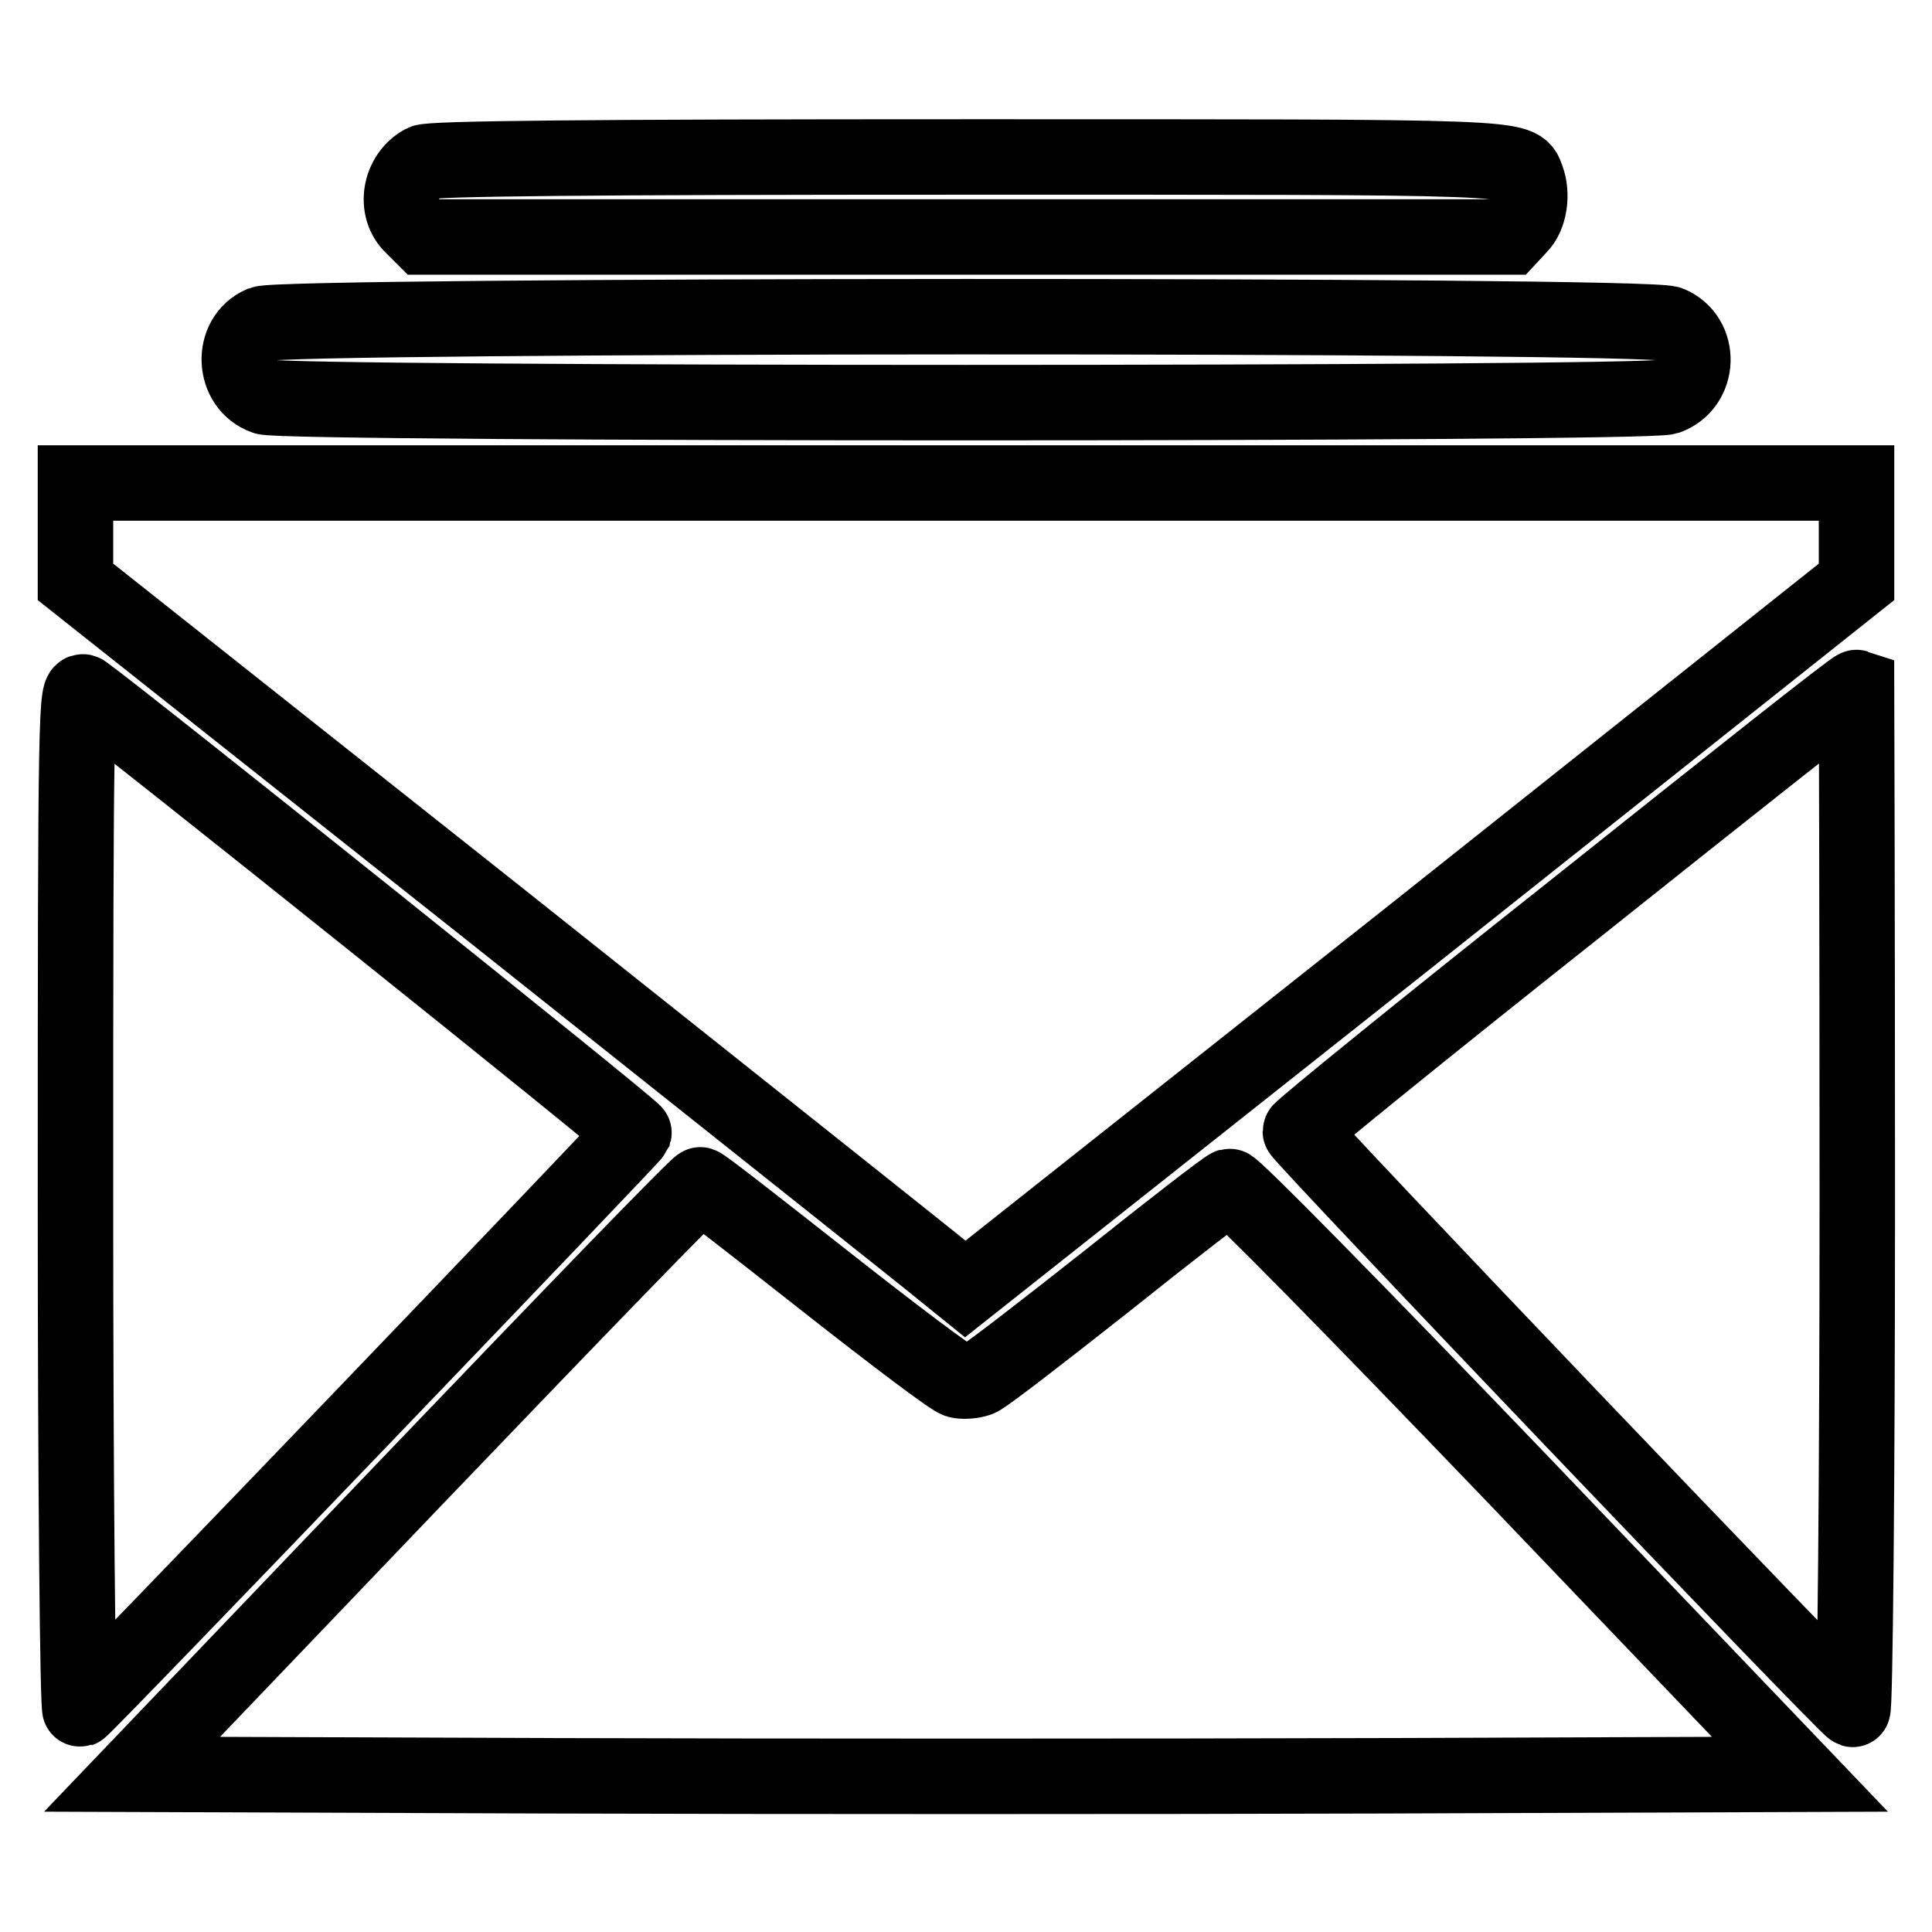
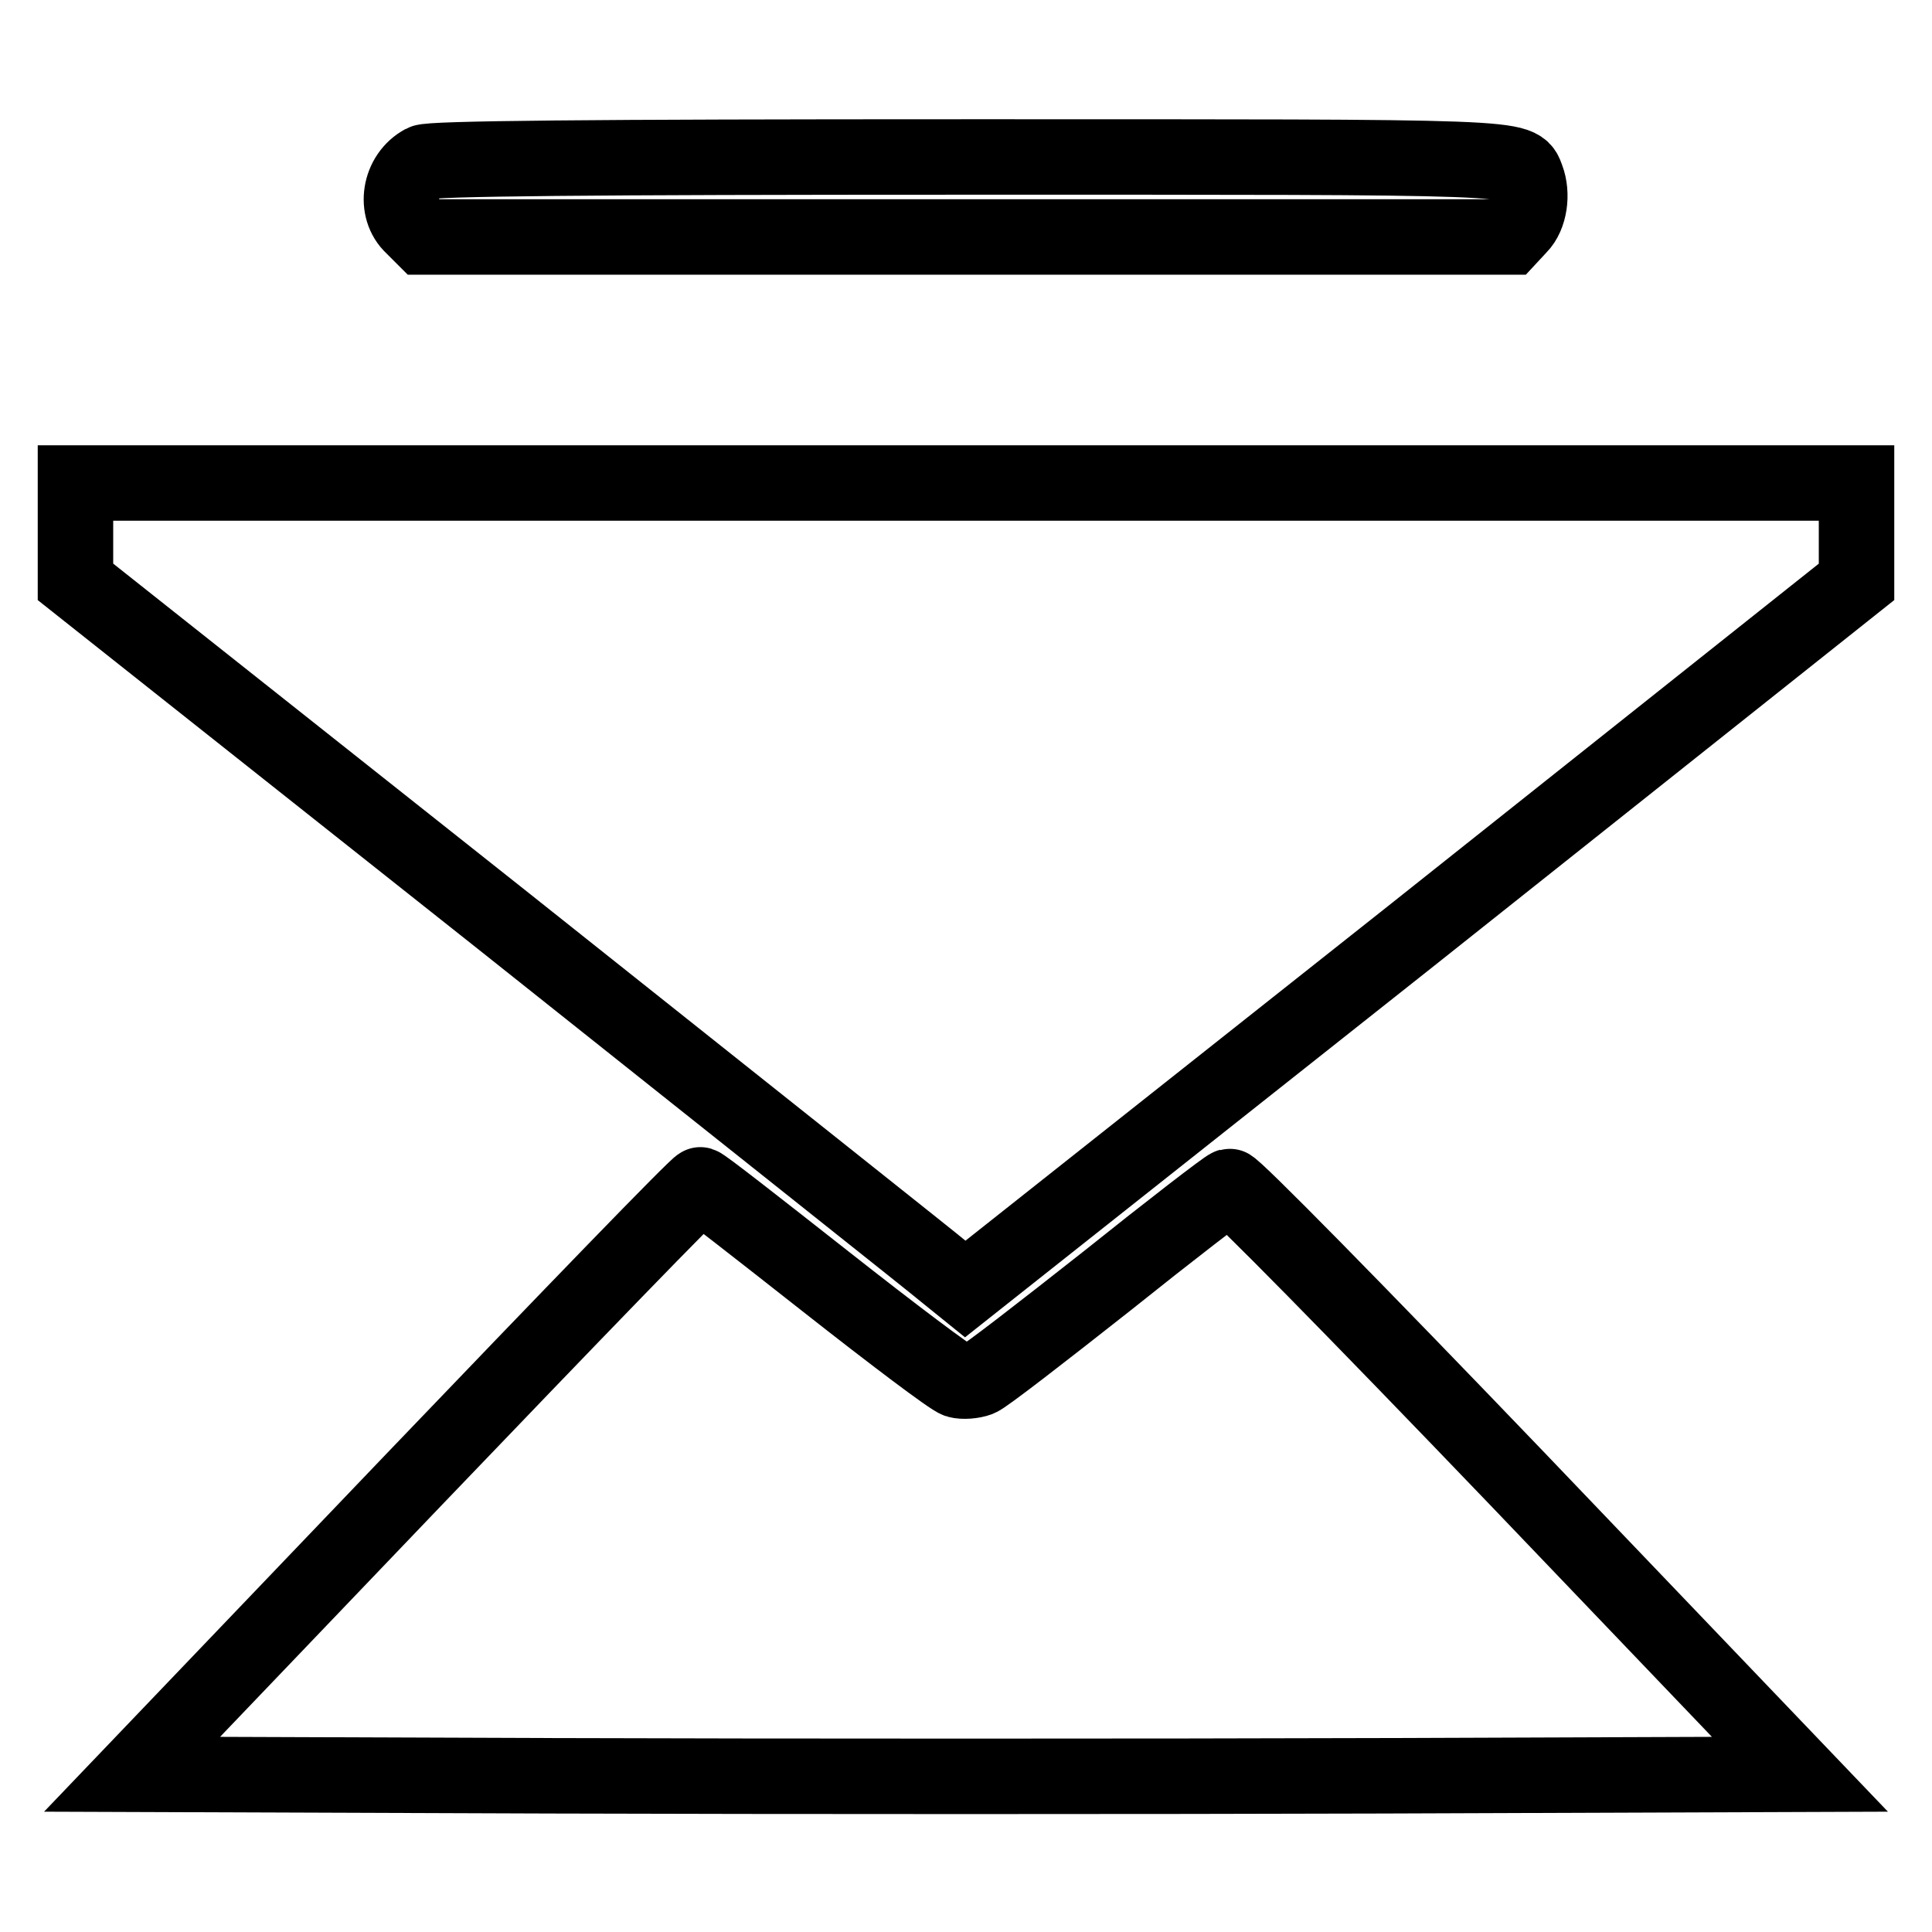
<svg xmlns="http://www.w3.org/2000/svg" version="1.1" x="0px" y="0px" viewBox="0 0 256 256" enable-background="new 0 0 256 256" xml:space="preserve">
  <g>
    <g>
      <g>
        <path stroke-width="10" fill-opacity="0" stroke="#000000" d="M56.1,21.5c-3.2,1.7-3.9,6.2-1.4,8.5l1.4,1.4h71.9H200l1.3-1.4c1.4-1.4,1.8-4.3,1-6.4c-1.1-2.9,0.6-2.8-74.4-2.8C78,20.8,57,21,56.1,21.5z" />
-         <path stroke-width="10" fill-opacity="0" stroke="#000000" d="M34.7,42.9c-4.2,1.8-3.9,8.2,0.4,9.7c2.9,1,182.8,1,185.8,0c4.4-1.6,4.6-7.9,0.3-9.7C218.1,41.6,37.7,41.7,34.7,42.9z" />
        <path stroke-width="10" fill-opacity="0" stroke="#000000" d="M10,70.5v6.6l56.4,44.7c30.9,24.6,57.5,45.7,58.9,46.9l2.6,2.1L187,124l59-46.9v-6.5V64H128H10V70.5z" />
-         <path stroke-width="10" fill-opacity="0" stroke="#000000" d="M10,158.8c0,37.8,0.3,67.8,0.6,67.7c0.6-0.2,73.1-75.8,73.4-76.4c0.1-0.4-67.5-54.5-72.8-58.3C10.1,90.9,10,93.4,10,158.8z" />
-         <path stroke-width="10" fill-opacity="0" stroke="#000000" d="M209,120.2c-20.2,16-36.7,29.4-36.7,29.7c0,0.6,72.3,76.3,73.2,76.6c0.3,0.1,0.6-29.9,0.6-67.6c0-37.3-0.1-67.8-0.1-67.8C245.7,91,229.2,104.1,209,120.2z" />
        <path stroke-width="10" fill-opacity="0" stroke="#000000" d="M54.9,196l-37.4,39.1l55.2,0.2c30.4,0.1,80.2,0.1,110.6,0l55.2-0.2L201.1,196c-21.2-22.1-37.8-39-38.2-38.8c-0.4,0.1-7.8,5.8-16.3,12.6c-8.5,6.7-16.1,12.6-16.9,12.9c-0.8,0.3-2.1,0.4-2.8,0.2c-0.8-0.2-8.6-6.1-17.5-13.1c-8.9-7-16.3-12.8-16.6-12.8C92.5,156.9,75.5,174.5,54.9,196z" />
      </g>
    </g>
  </g>
</svg>